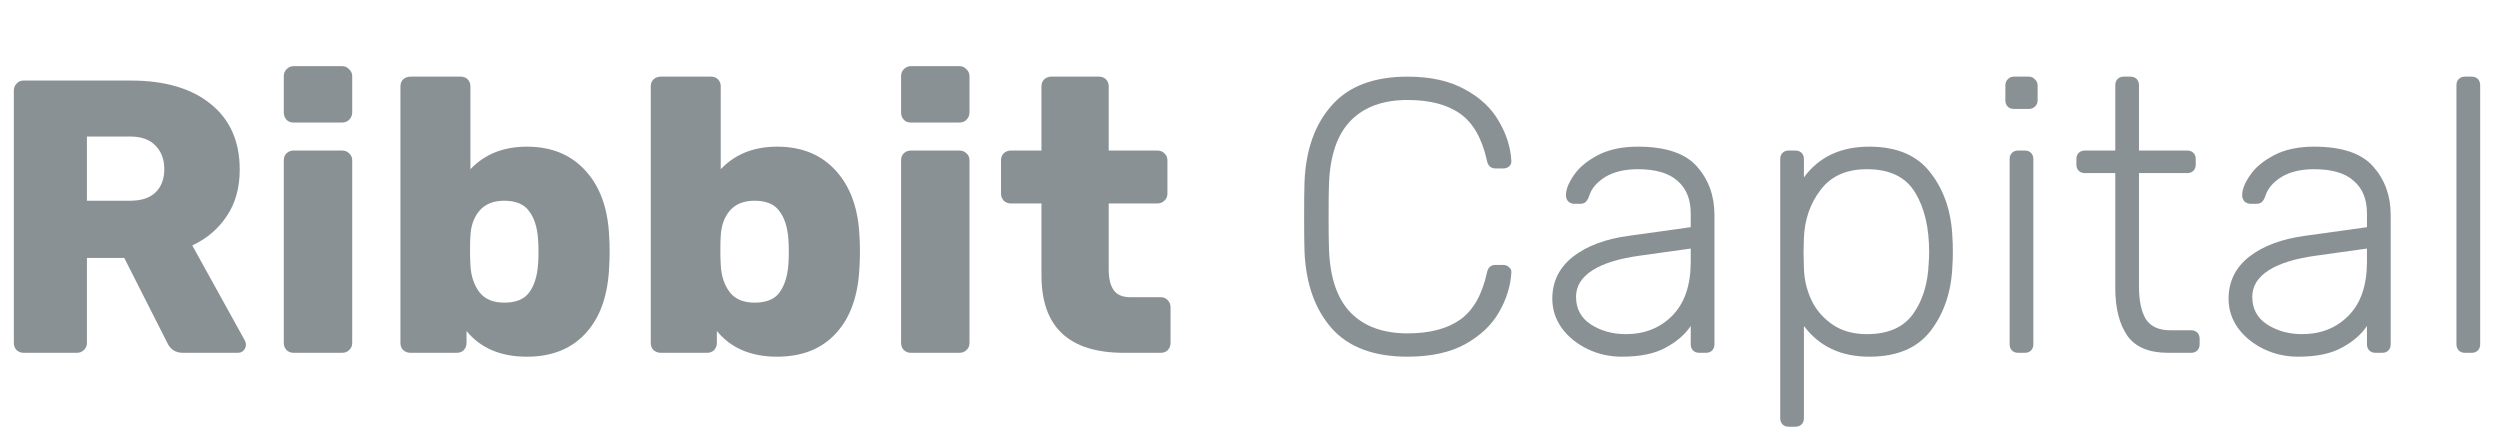
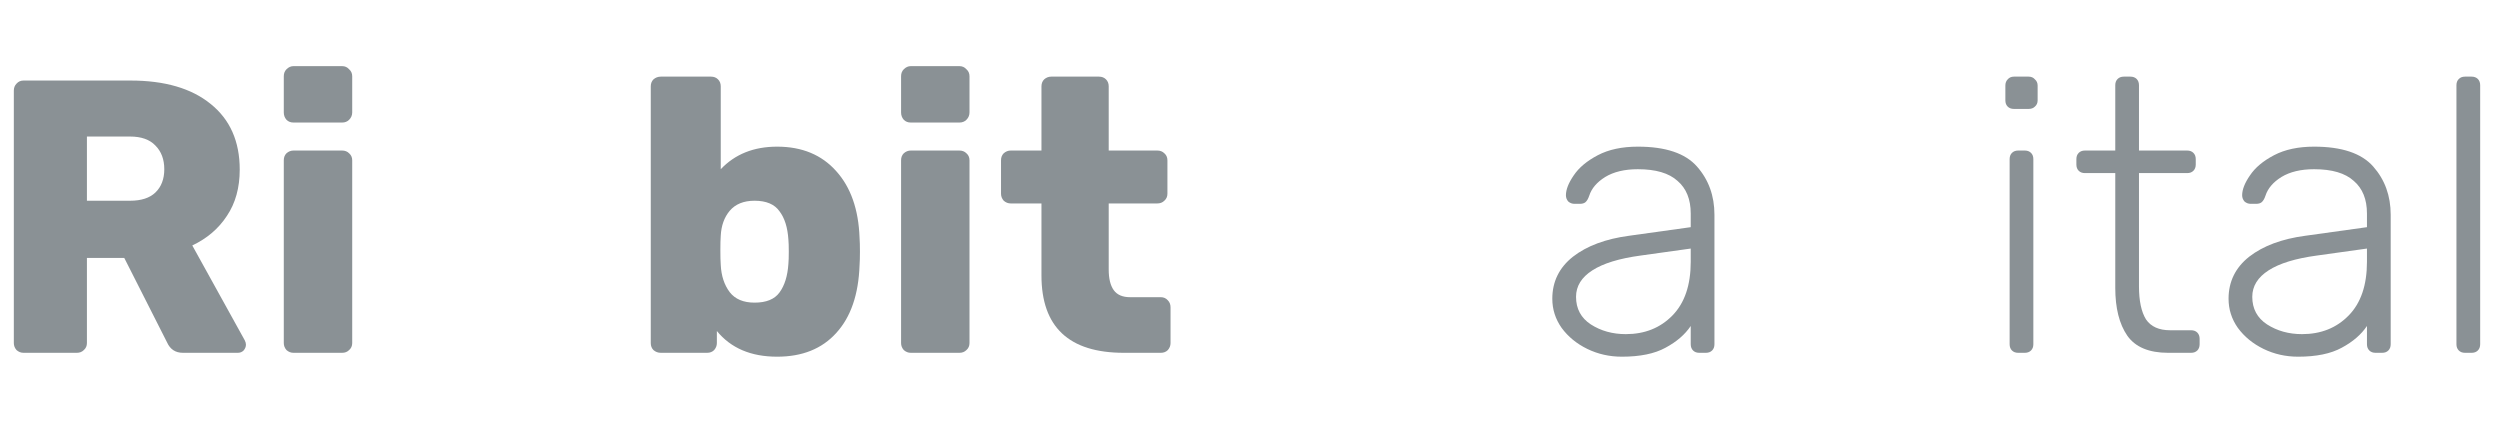
<svg xmlns="http://www.w3.org/2000/svg" width="130" height="23" viewBox="0 0 130 23" fill="none">
  <path d="M1.224 18.346C1.089 18.346 0.968 18.299 0.86 18.204C0.766 18.097 0.719 17.975 0.719 17.84V4.713C0.719 4.565 0.766 4.444 0.86 4.349C0.955 4.241 1.076 4.188 1.224 4.188H6.784C8.564 4.188 9.952 4.592 10.949 5.401C11.96 6.21 12.466 7.35 12.466 8.819C12.466 9.763 12.243 10.566 11.799 11.226C11.367 11.887 10.767 12.399 9.999 12.764L12.729 17.699C12.769 17.78 12.789 17.854 12.789 17.921C12.789 18.029 12.749 18.13 12.668 18.225C12.587 18.306 12.486 18.346 12.365 18.346H9.514C9.123 18.346 8.847 18.164 8.685 17.8L6.461 13.411H4.52V17.84C4.52 17.989 4.466 18.11 4.358 18.204C4.264 18.299 4.142 18.346 3.994 18.346H1.224ZM6.764 10.438C7.344 10.438 7.782 10.296 8.078 10.013C8.388 9.716 8.543 9.312 8.543 8.799C8.543 8.287 8.388 7.875 8.078 7.565C7.782 7.255 7.344 7.1 6.764 7.1H4.52V10.438H6.764Z" fill="#8A9195" />
  <path d="M15.262 6.372C15.114 6.372 14.993 6.325 14.898 6.23C14.804 6.123 14.757 5.994 14.757 5.846V3.965C14.757 3.817 14.804 3.695 14.898 3.601C15.006 3.493 15.127 3.439 15.262 3.439H17.79C17.938 3.439 18.059 3.493 18.153 3.601C18.261 3.695 18.315 3.817 18.315 3.965V5.846C18.315 5.994 18.261 6.123 18.153 6.23C18.059 6.325 17.938 6.372 17.79 6.372H15.262ZM15.262 18.346C15.127 18.346 15.006 18.299 14.898 18.204C14.804 18.097 14.757 17.975 14.757 17.84V8.334C14.757 8.186 14.804 8.064 14.898 7.97C15.006 7.876 15.127 7.828 15.262 7.828H17.79C17.938 7.828 18.059 7.876 18.153 7.97C18.261 8.064 18.315 8.186 18.315 8.334V17.84C18.315 17.989 18.261 18.11 18.153 18.204C18.059 18.299 17.938 18.346 17.79 18.346H15.262Z" fill="#8A9195" />
-   <path d="M27.394 18.548C26.033 18.548 24.988 18.103 24.26 17.213V17.84C24.26 17.975 24.213 18.097 24.119 18.204C24.024 18.299 23.903 18.346 23.755 18.346H21.349C21.2 18.346 21.072 18.299 20.965 18.204C20.87 18.11 20.823 17.989 20.823 17.84V4.491C20.823 4.343 20.87 4.221 20.965 4.127C21.072 4.032 21.2 3.985 21.349 3.985H23.957C24.105 3.985 24.227 4.032 24.321 4.127C24.415 4.221 24.462 4.343 24.462 4.491V8.799C25.204 8.017 26.181 7.626 27.394 7.626C28.688 7.626 29.712 8.051 30.467 8.9C31.222 9.736 31.627 10.889 31.68 12.359C31.694 12.534 31.701 12.777 31.701 13.087C31.701 13.384 31.694 13.62 31.68 13.795C31.627 15.319 31.222 16.492 30.467 17.315C29.726 18.137 28.701 18.548 27.394 18.548ZM26.221 15.737C26.828 15.737 27.259 15.562 27.515 15.211C27.785 14.847 27.94 14.348 27.98 13.714C27.994 13.579 28.001 13.37 28.001 13.087C28.001 12.804 27.994 12.595 27.98 12.46C27.94 11.826 27.785 11.334 27.515 10.984C27.259 10.62 26.828 10.438 26.221 10.438C25.655 10.438 25.224 10.613 24.927 10.963C24.644 11.3 24.489 11.732 24.462 12.258C24.449 12.433 24.442 12.683 24.442 13.006C24.442 13.33 24.449 13.586 24.462 13.775C24.489 14.341 24.644 14.813 24.927 15.191C25.21 15.555 25.642 15.737 26.221 15.737Z" fill="#8A9195" />
  <path d="M40.41 18.548C39.049 18.548 38.005 18.103 37.277 17.213V17.84C37.277 17.975 37.229 18.097 37.135 18.204C37.041 18.299 36.919 18.346 36.771 18.346H34.365C34.217 18.346 34.089 18.299 33.981 18.204C33.887 18.11 33.84 17.989 33.84 17.84V4.491C33.84 4.343 33.887 4.221 33.981 4.127C34.089 4.032 34.217 3.985 34.365 3.985H36.973C37.122 3.985 37.243 4.032 37.337 4.127C37.432 4.221 37.479 4.343 37.479 4.491V8.799C38.22 8.017 39.197 7.626 40.41 7.626C41.705 7.626 42.729 8.051 43.484 8.9C44.239 9.736 44.643 10.889 44.697 12.359C44.71 12.534 44.717 12.777 44.717 13.087C44.717 13.384 44.71 13.62 44.697 13.795C44.643 15.319 44.239 16.492 43.484 17.315C42.742 18.137 41.718 18.548 40.41 18.548ZM39.238 15.737C39.844 15.737 40.276 15.562 40.532 15.211C40.801 14.847 40.956 14.348 40.997 13.714C41.01 13.579 41.017 13.37 41.017 13.087C41.017 12.804 41.01 12.595 40.997 12.46C40.956 11.826 40.801 11.334 40.532 10.984C40.276 10.62 39.844 10.438 39.238 10.438C38.672 10.438 38.24 10.613 37.944 10.963C37.661 11.3 37.506 11.732 37.479 12.258C37.465 12.433 37.459 12.683 37.459 13.006C37.459 13.33 37.465 13.586 37.479 13.775C37.506 14.341 37.661 14.813 37.944 15.191C38.227 15.555 38.658 15.737 39.238 15.737Z" fill="#8A9195" />
  <path d="M47.361 6.372C47.213 6.372 47.092 6.325 46.998 6.23C46.903 6.123 46.856 5.994 46.856 5.846V3.965C46.856 3.817 46.903 3.695 46.998 3.601C47.105 3.493 47.227 3.439 47.361 3.439H49.889C50.037 3.439 50.158 3.493 50.253 3.601C50.361 3.695 50.414 3.817 50.414 3.965V5.846C50.414 5.994 50.361 6.123 50.253 6.23C50.158 6.325 50.037 6.372 49.889 6.372H47.361ZM47.361 18.346C47.227 18.346 47.105 18.299 46.998 18.204C46.903 18.097 46.856 17.975 46.856 17.84V8.334C46.856 8.186 46.903 8.064 46.998 7.97C47.105 7.876 47.227 7.828 47.361 7.828H49.889C50.037 7.828 50.158 7.876 50.253 7.97C50.361 8.064 50.414 8.186 50.414 8.334V17.84C50.414 17.989 50.361 18.11 50.253 18.204C50.158 18.299 50.037 18.346 49.889 18.346H47.361Z" fill="#8A9195" />
  <path d="M58.442 18.346C55.584 18.346 54.156 17.004 54.156 14.321V10.579H52.558C52.423 10.579 52.302 10.532 52.194 10.438C52.1 10.33 52.053 10.208 52.053 10.073V8.334C52.053 8.186 52.1 8.064 52.194 7.97C52.302 7.876 52.423 7.828 52.558 7.828H54.156V4.491C54.156 4.343 54.203 4.221 54.297 4.127C54.405 4.032 54.526 3.985 54.661 3.985H57.148C57.296 3.985 57.417 4.032 57.512 4.127C57.606 4.221 57.653 4.343 57.653 4.491V7.828H60.181C60.329 7.828 60.45 7.876 60.545 7.97C60.653 8.064 60.706 8.186 60.706 8.334V10.073C60.706 10.222 60.653 10.343 60.545 10.438C60.45 10.532 60.329 10.579 60.181 10.579H57.653V14.018C57.653 14.49 57.741 14.847 57.916 15.09C58.091 15.332 58.374 15.454 58.765 15.454H60.363C60.511 15.454 60.632 15.508 60.727 15.616C60.821 15.71 60.868 15.831 60.868 15.98V17.84C60.868 17.975 60.821 18.097 60.727 18.204C60.632 18.299 60.511 18.346 60.363 18.346H58.442Z" fill="#8A9195" />
-   <path d="M73.192 18.548C71.439 18.548 70.125 18.056 69.249 17.072C68.373 16.074 67.901 14.739 67.834 13.067C67.82 12.703 67.814 12.11 67.814 11.287C67.814 10.451 67.82 9.844 67.834 9.467C67.901 7.795 68.373 6.466 69.249 5.482C70.125 4.484 71.439 3.985 73.192 3.985C74.391 3.985 75.389 4.208 76.184 4.653C76.979 5.084 77.566 5.637 77.943 6.311C78.334 6.972 78.549 7.653 78.59 8.354V8.395C78.59 8.502 78.549 8.59 78.469 8.658C78.388 8.725 78.287 8.759 78.165 8.759H77.761C77.518 8.759 77.37 8.617 77.316 8.334C77.06 7.188 76.595 6.379 75.921 5.907C75.247 5.435 74.337 5.199 73.192 5.199C71.925 5.199 70.941 5.556 70.24 6.271C69.539 6.986 69.161 8.084 69.108 9.568C69.094 9.932 69.087 10.491 69.087 11.247C69.087 12.002 69.094 12.575 69.108 12.966C69.161 14.449 69.539 15.548 70.24 16.263C70.941 16.977 71.925 17.335 73.192 17.335C74.337 17.335 75.247 17.099 75.921 16.627C76.595 16.155 77.06 15.346 77.316 14.2C77.37 13.916 77.518 13.775 77.761 13.775H78.165C78.287 13.775 78.388 13.815 78.469 13.896C78.563 13.964 78.603 14.058 78.59 14.179C78.549 14.881 78.334 15.568 77.943 16.242C77.566 16.903 76.979 17.456 76.184 17.901C75.389 18.333 74.391 18.548 73.192 18.548Z" fill="#8A9195" />
  <path d="M84.339 18.548C83.692 18.548 83.093 18.413 82.54 18.144C81.987 17.874 81.543 17.51 81.206 17.052C80.882 16.593 80.72 16.087 80.72 15.535C80.72 14.645 81.078 13.916 81.792 13.35C82.52 12.784 83.497 12.42 84.724 12.258L87.918 11.813V11.105C87.918 10.363 87.689 9.797 87.231 9.406C86.786 9.001 86.098 8.799 85.168 8.799C84.481 8.799 83.915 8.934 83.47 9.204C83.039 9.473 82.762 9.797 82.641 10.175C82.587 10.336 82.52 10.451 82.439 10.518C82.371 10.572 82.277 10.599 82.156 10.599H81.873C81.751 10.599 81.644 10.559 81.549 10.478C81.468 10.384 81.428 10.276 81.428 10.154C81.428 9.858 81.563 9.514 81.832 9.123C82.102 8.718 82.52 8.368 83.086 8.071C83.652 7.774 84.346 7.626 85.168 7.626C86.611 7.626 87.635 7.97 88.242 8.658C88.848 9.345 89.151 10.181 89.151 11.166V17.901C89.151 18.036 89.111 18.144 89.03 18.225C88.949 18.306 88.841 18.346 88.707 18.346H88.363C88.228 18.346 88.12 18.306 88.039 18.225C87.959 18.144 87.918 18.036 87.918 17.901V16.951C87.621 17.395 87.183 17.773 86.604 18.083C86.038 18.393 85.283 18.548 84.339 18.548ZM84.542 17.375C85.526 17.375 86.334 17.052 86.968 16.404C87.601 15.757 87.918 14.827 87.918 13.613V12.925L85.31 13.289C84.205 13.438 83.369 13.694 82.803 14.058C82.237 14.422 81.954 14.881 81.954 15.434C81.954 16.054 82.21 16.532 82.722 16.869C83.248 17.207 83.854 17.375 84.542 17.375Z" fill="#8A9195" />
-   <path d="M93.016 22.189C92.881 22.189 92.773 22.149 92.692 22.068C92.612 21.987 92.571 21.879 92.571 21.744V8.273C92.571 8.138 92.612 8.031 92.692 7.95C92.773 7.869 92.881 7.828 93.016 7.828H93.359C93.494 7.828 93.602 7.869 93.683 7.95C93.764 8.031 93.804 8.138 93.804 8.273V9.224C94.586 8.159 95.718 7.626 97.201 7.626C98.657 7.626 99.728 8.091 100.416 9.022C101.117 9.939 101.487 11.071 101.528 12.42C101.541 12.555 101.548 12.777 101.548 13.087C101.548 13.397 101.541 13.62 101.528 13.755C101.487 15.103 101.117 16.242 100.416 17.173C99.728 18.09 98.657 18.548 97.201 18.548C95.732 18.548 94.6 18.016 93.804 16.951V21.744C93.804 21.879 93.764 21.987 93.683 22.068C93.602 22.149 93.494 22.189 93.359 22.189H93.016ZM97.08 17.375C98.171 17.375 98.967 17.031 99.466 16.344C99.978 15.643 100.254 14.746 100.294 13.653C100.308 13.519 100.315 13.33 100.315 13.087C100.315 11.833 100.072 10.808 99.587 10.013C99.102 9.204 98.266 8.799 97.08 8.799C96.015 8.799 95.213 9.156 94.674 9.871C94.135 10.572 93.845 11.402 93.804 12.359L93.784 13.148L93.804 13.937C93.818 14.517 93.946 15.069 94.189 15.595C94.431 16.108 94.795 16.532 95.28 16.869C95.766 17.207 96.365 17.375 97.08 17.375Z" fill="#8A9195" />
  <path d="M104.723 5.664C104.589 5.664 104.481 5.624 104.4 5.543C104.319 5.462 104.279 5.354 104.279 5.219V4.45C104.279 4.316 104.319 4.208 104.4 4.127C104.481 4.032 104.589 3.985 104.723 3.985H105.492C105.627 3.985 105.734 4.032 105.815 4.127C105.91 4.208 105.957 4.316 105.957 4.45V5.219C105.957 5.354 105.91 5.462 105.815 5.543C105.734 5.624 105.627 5.664 105.492 5.664H104.723ZM104.946 18.346C104.811 18.346 104.703 18.306 104.622 18.225C104.541 18.144 104.501 18.036 104.501 17.901V8.273C104.501 8.138 104.541 8.031 104.622 7.95C104.703 7.869 104.811 7.828 104.946 7.828H105.29C105.424 7.828 105.532 7.869 105.613 7.95C105.694 8.031 105.734 8.138 105.734 8.273V17.901C105.734 18.036 105.694 18.144 105.613 18.225C105.532 18.306 105.424 18.346 105.29 18.346H104.946Z" fill="#8A9195" />
  <path d="M112.743 18.346C111.746 18.346 111.038 18.049 110.62 17.456C110.202 16.849 109.994 16.02 109.994 14.968V9.001H108.416C108.282 9.001 108.174 8.961 108.093 8.88C108.012 8.799 107.972 8.691 107.972 8.556V8.273C107.972 8.138 108.012 8.031 108.093 7.95C108.174 7.869 108.282 7.828 108.416 7.828H109.994V4.43C109.994 4.295 110.034 4.188 110.115 4.107C110.196 4.026 110.304 3.985 110.438 3.985H110.782C110.917 3.985 111.025 4.026 111.106 4.107C111.186 4.188 111.227 4.295 111.227 4.43V7.828H113.734C113.869 7.828 113.977 7.869 114.057 7.95C114.138 8.031 114.179 8.138 114.179 8.273V8.556C114.179 8.691 114.138 8.799 114.057 8.88C113.977 8.961 113.869 9.001 113.734 9.001H111.227V14.887C111.227 15.643 111.348 16.216 111.591 16.607C111.847 16.984 112.265 17.173 112.844 17.173H113.936C114.071 17.173 114.179 17.213 114.26 17.294C114.34 17.375 114.381 17.483 114.381 17.618V17.901C114.381 18.036 114.34 18.144 114.26 18.225C114.179 18.306 114.071 18.346 113.936 18.346H112.743Z" fill="#8A9195" />
  <path d="M119.504 18.548C118.857 18.548 118.257 18.413 117.704 18.144C117.152 17.874 116.707 17.51 116.37 17.052C116.046 16.593 115.885 16.087 115.885 15.535C115.885 14.645 116.242 13.916 116.956 13.35C117.684 12.784 118.661 12.42 119.888 12.258L123.082 11.813V11.105C123.082 10.363 122.853 9.797 122.395 9.406C121.95 9.001 121.263 8.799 120.333 8.799C119.645 8.799 119.079 8.934 118.634 9.204C118.203 9.473 117.927 9.797 117.805 10.175C117.752 10.336 117.684 10.451 117.603 10.518C117.536 10.572 117.441 10.599 117.32 10.599H117.037C116.916 10.599 116.808 10.559 116.714 10.478C116.633 10.384 116.592 10.276 116.592 10.154C116.592 9.858 116.727 9.514 116.997 9.123C117.266 8.718 117.684 8.368 118.25 8.071C118.816 7.774 119.511 7.626 120.333 7.626C121.775 7.626 122.799 7.97 123.406 8.658C124.013 9.345 124.316 10.181 124.316 11.166V17.901C124.316 18.036 124.275 18.144 124.194 18.225C124.114 18.306 124.006 18.346 123.871 18.346H123.527C123.392 18.346 123.285 18.306 123.204 18.225C123.123 18.144 123.082 18.036 123.082 17.901V16.951C122.786 17.395 122.348 17.773 121.768 18.083C121.202 18.393 120.447 18.548 119.504 18.548ZM119.706 17.375C120.69 17.375 121.499 17.052 122.132 16.404C122.766 15.757 123.082 14.827 123.082 13.613V12.925L120.474 13.289C119.369 13.438 118.533 13.694 117.967 14.058C117.401 14.422 117.118 14.881 117.118 15.434C117.118 16.054 117.374 16.532 117.886 16.869C118.412 17.207 119.019 17.375 119.706 17.375Z" fill="#8A9195" />
  <path d="M128.18 18.346C128.045 18.346 127.938 18.306 127.857 18.225C127.776 18.144 127.735 18.036 127.735 17.901V4.43C127.735 4.295 127.776 4.188 127.857 4.107C127.938 4.026 128.045 3.985 128.18 3.985H128.524C128.659 3.985 128.767 4.026 128.847 4.107C128.928 4.188 128.969 4.295 128.969 4.43V17.901C128.969 18.036 128.928 18.144 128.847 18.225C128.767 18.306 128.659 18.346 128.524 18.346H128.18Z" fill="#8A9195" />
</svg>